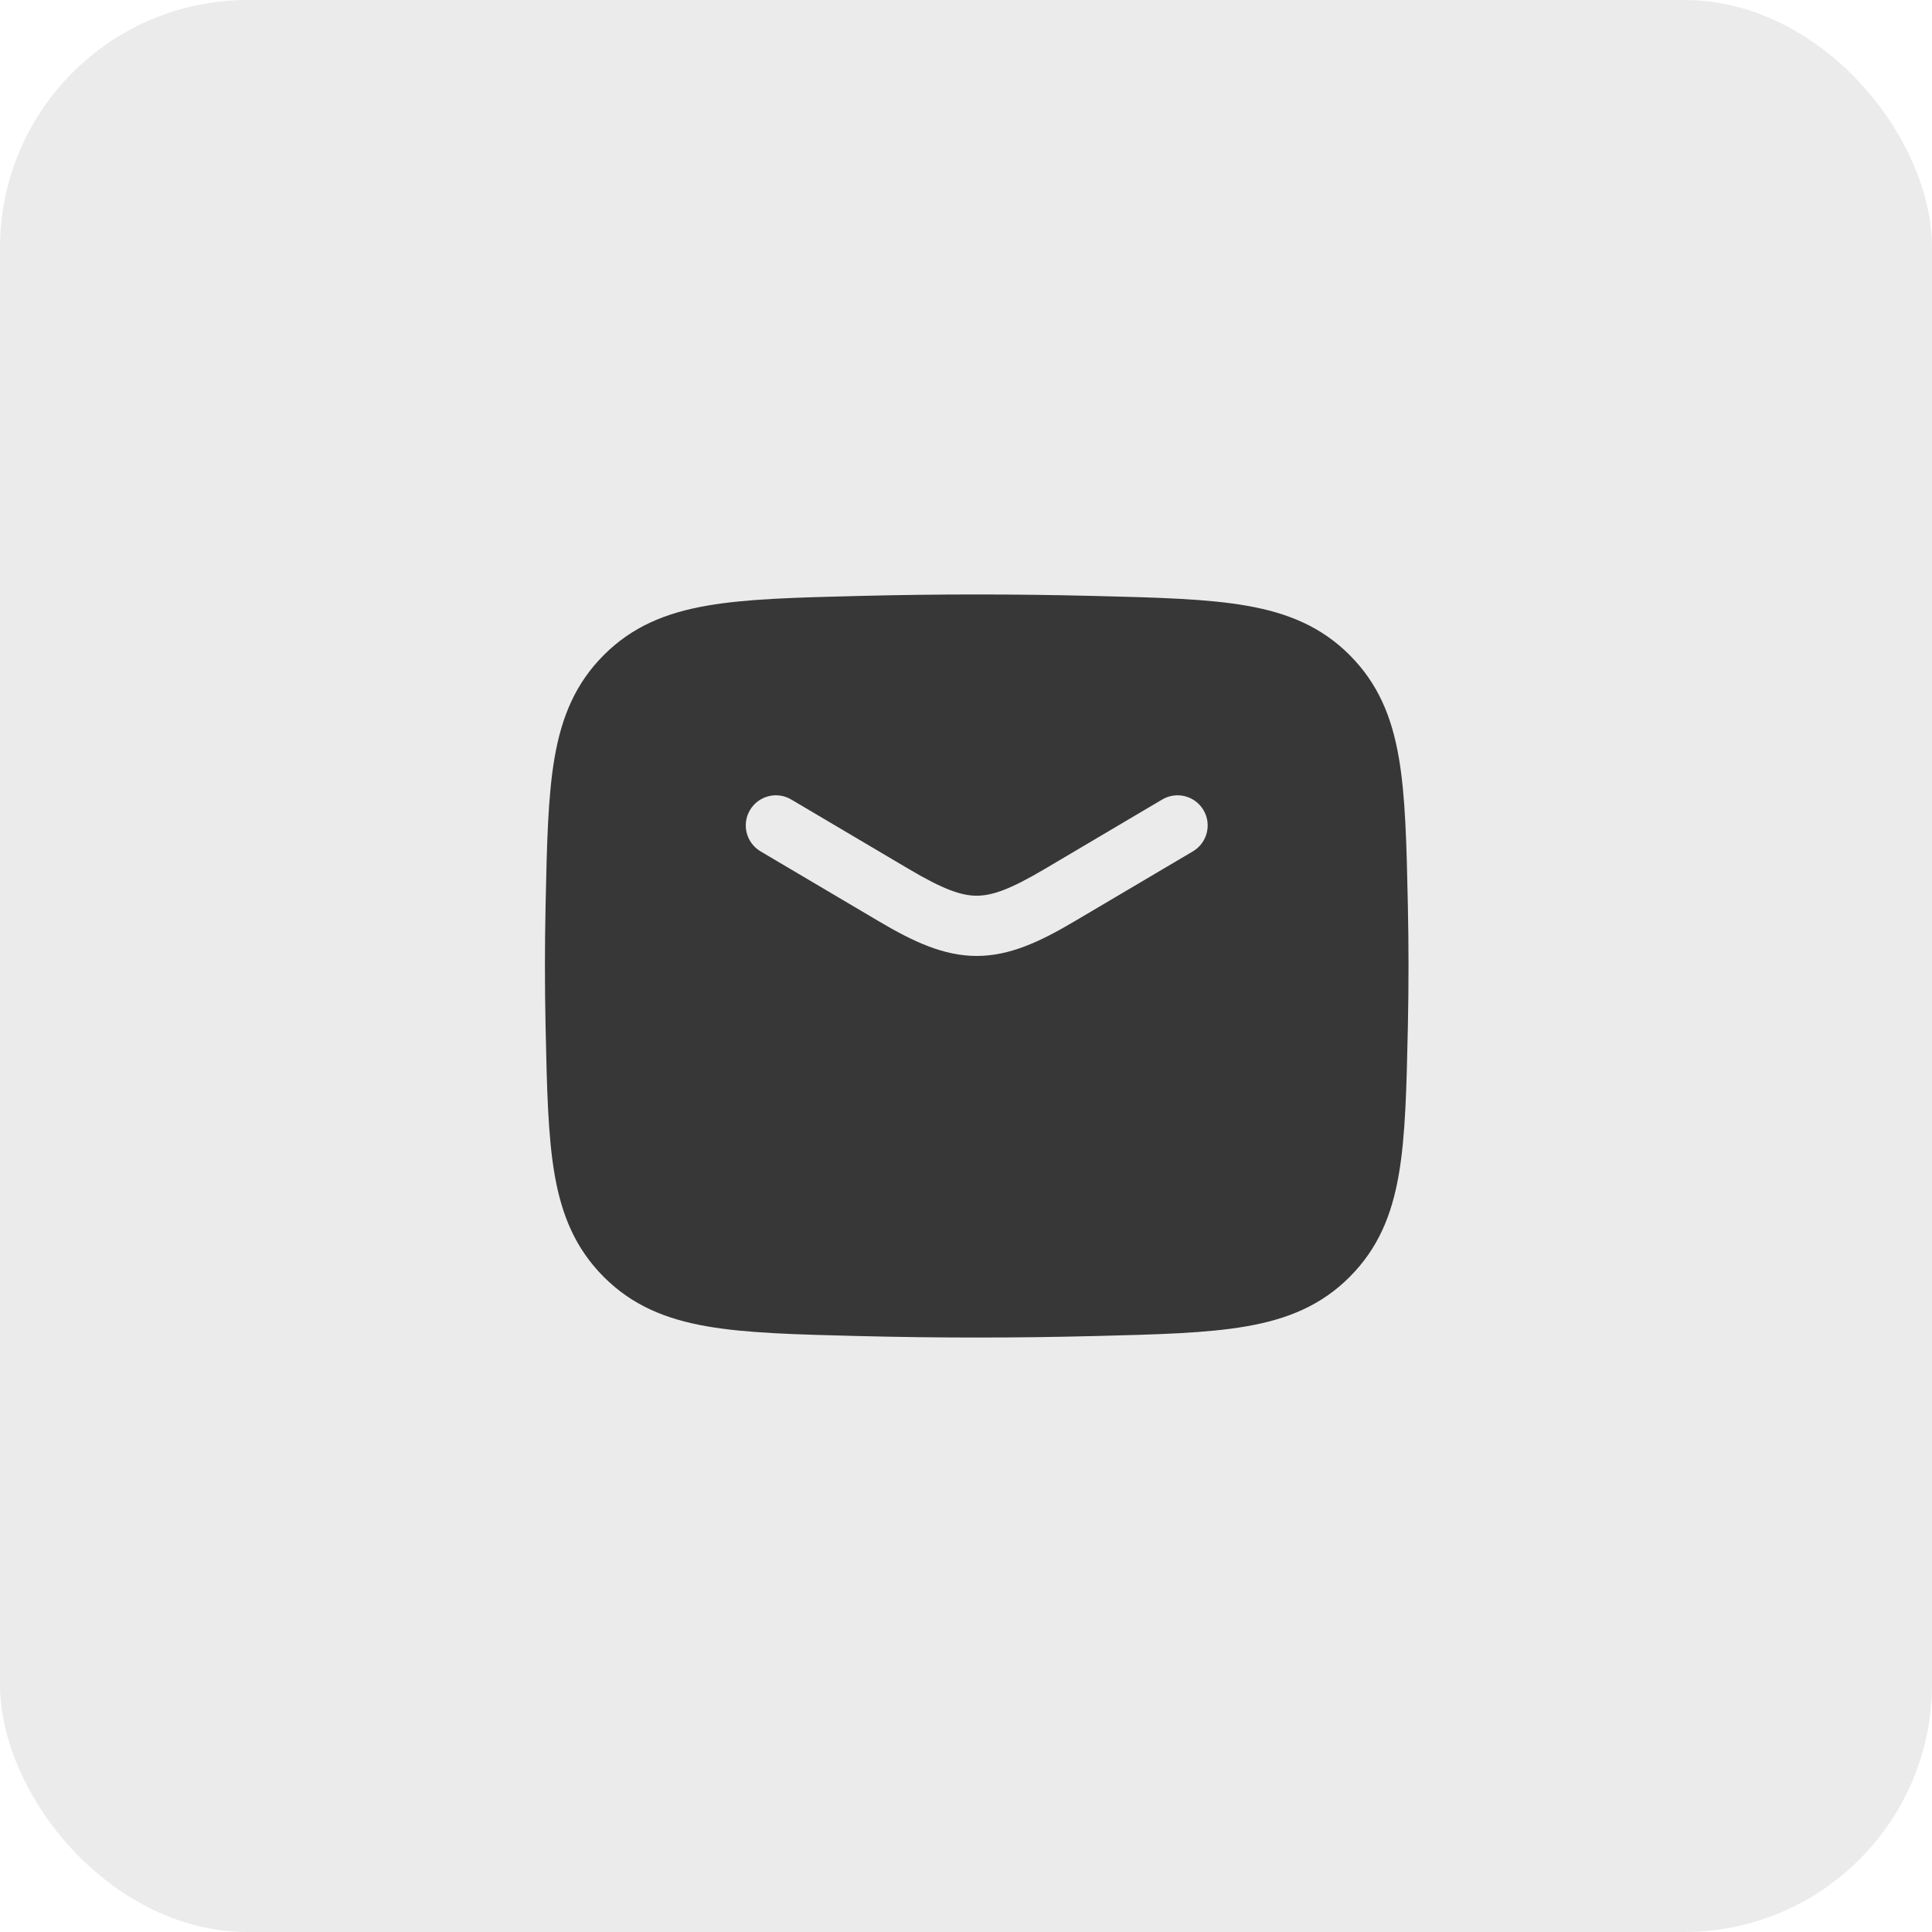
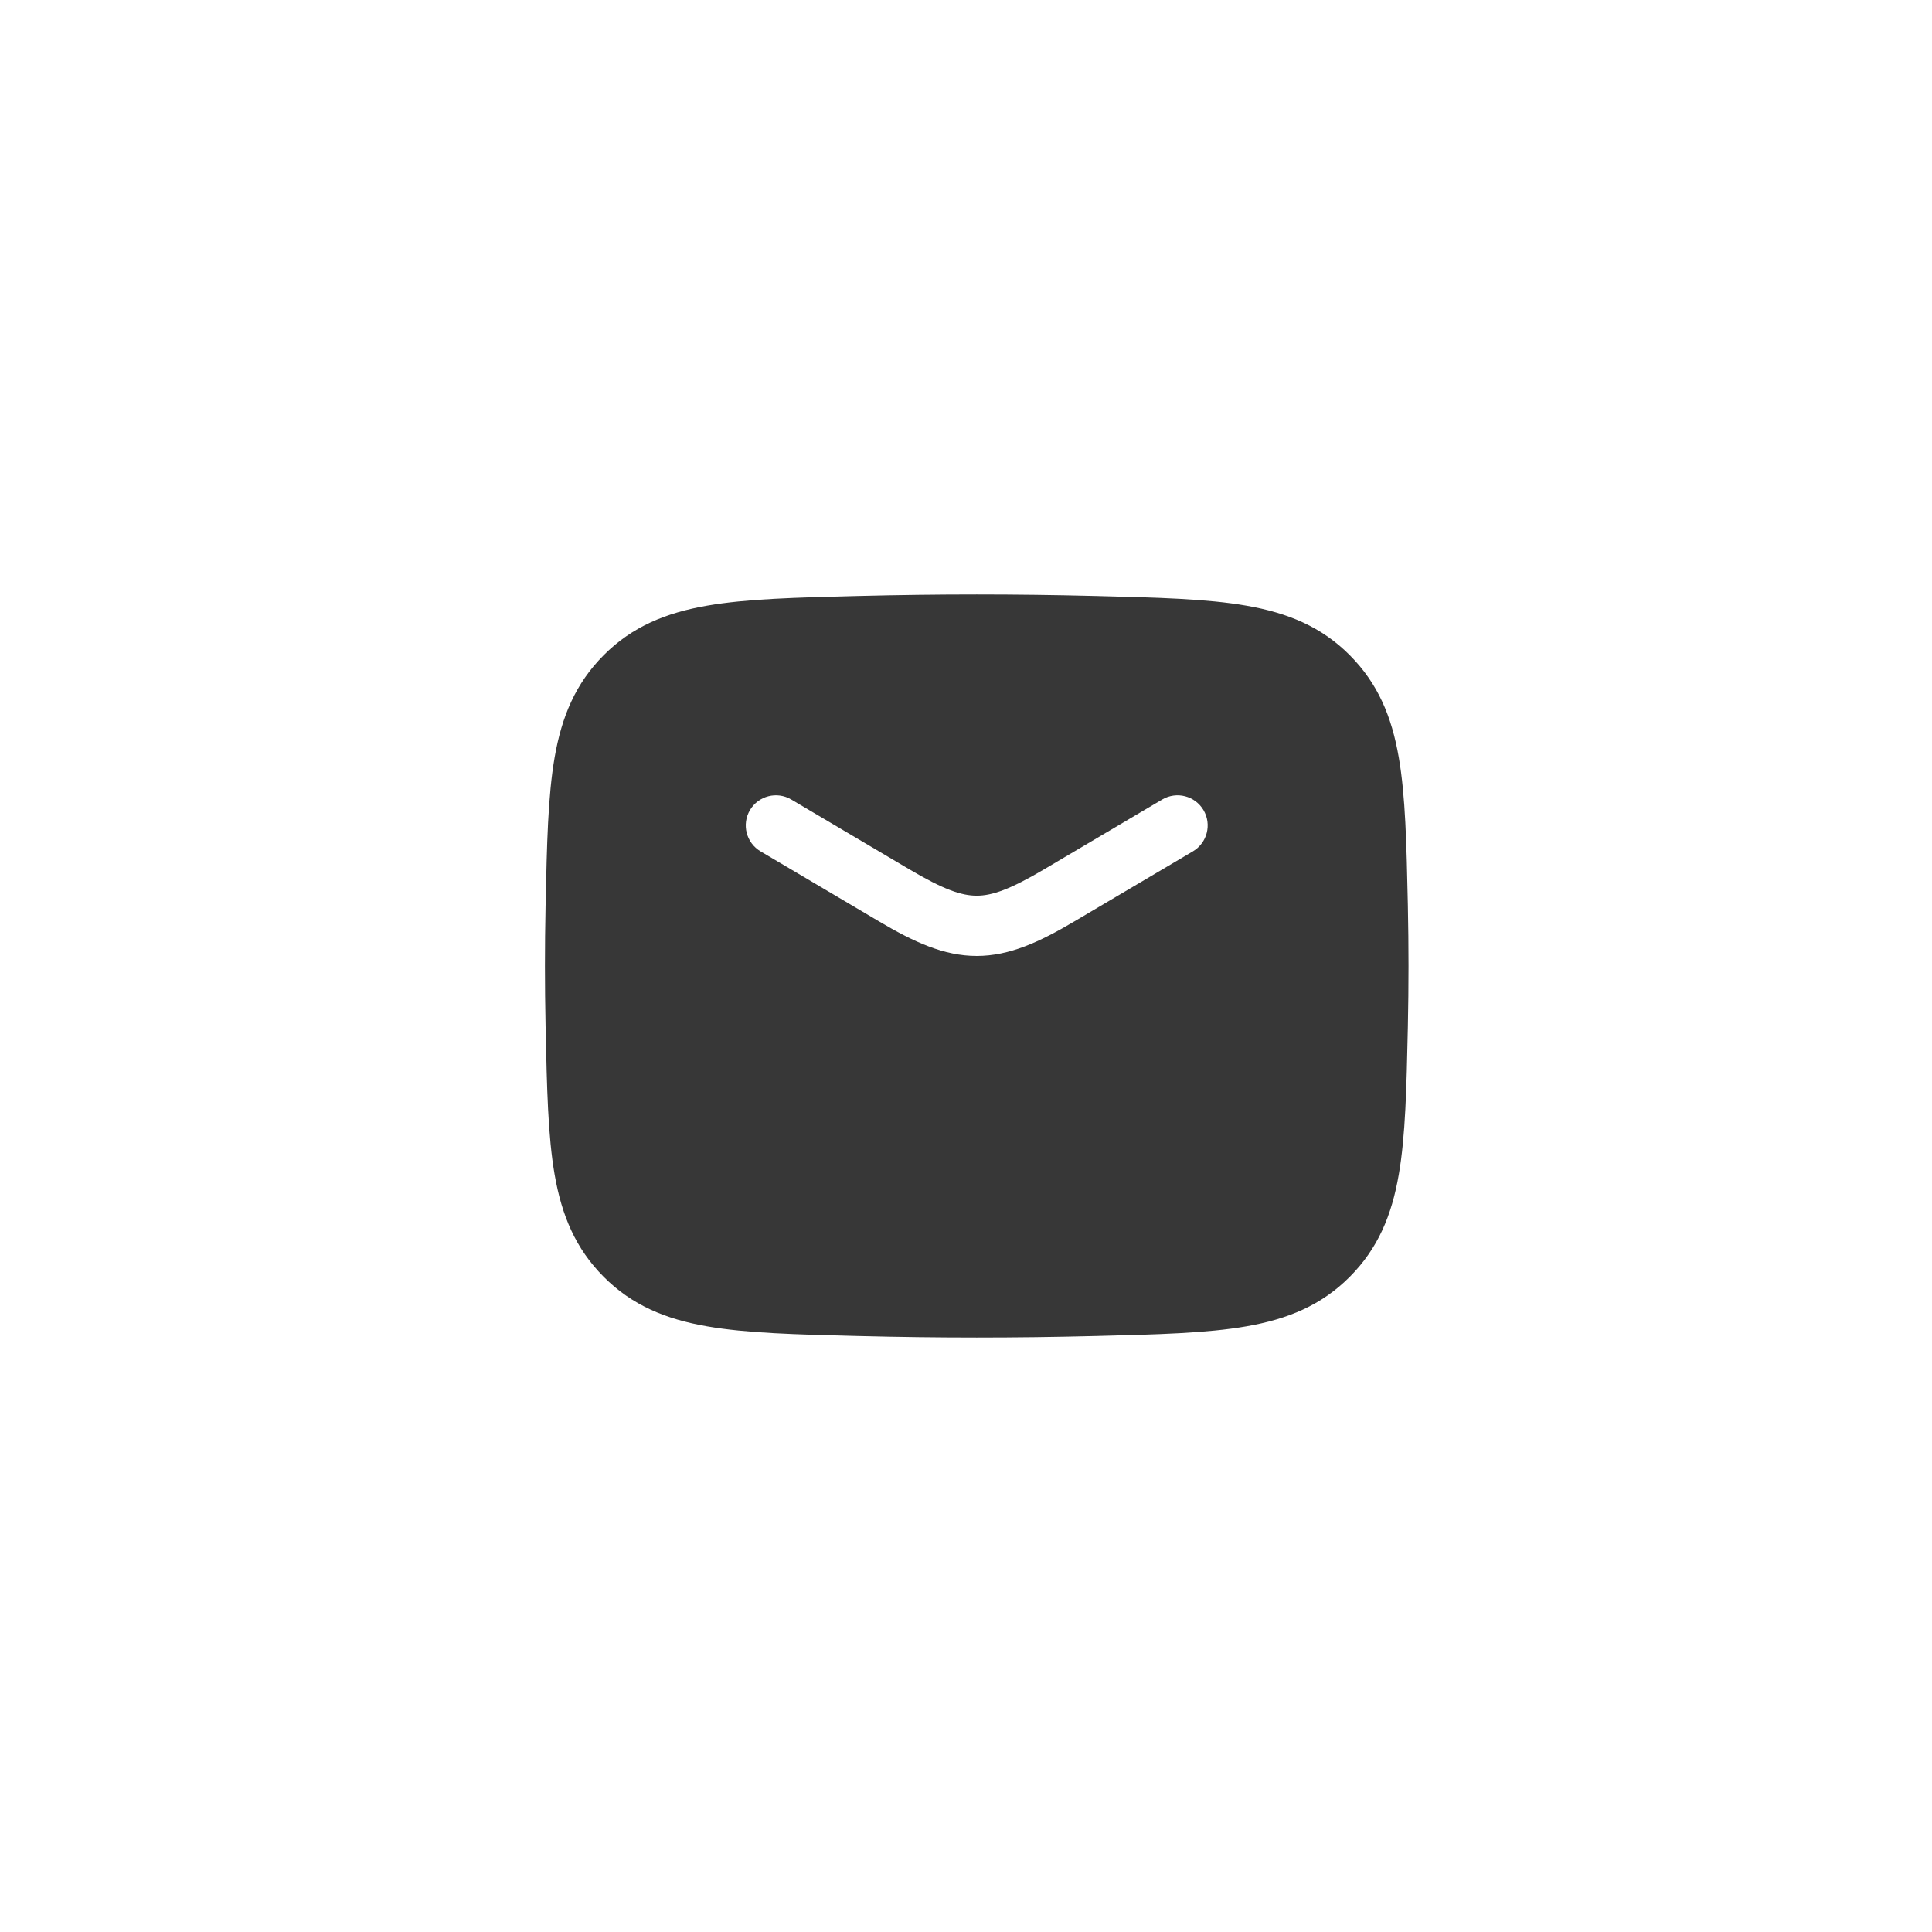
<svg xmlns="http://www.w3.org/2000/svg" width="39" height="39" viewBox="0 0 39 39" fill="none">
-   <rect width="39" height="39" rx="5" fill="#373737" fill-opacity="0.1" />
  <path fill-rule="evenodd" clip-rule="evenodd" d="M22.084 12.03C20.5 11.99 18.932 11.99 17.349 12.03L17.302 12.031C16.065 12.062 15.07 12.087 14.273 12.226C13.438 12.371 12.76 12.65 12.187 13.225C11.616 13.798 11.339 14.467 11.196 15.288C11.06 16.07 11.04 17.041 11.014 18.243L11.013 18.291C10.996 19.098 10.996 19.901 11.013 20.709L11.014 20.757C11.04 21.959 11.06 22.93 11.196 23.712C11.339 24.533 11.616 25.202 12.187 25.775C12.76 26.35 13.438 26.629 14.273 26.774C15.07 26.913 16.065 26.938 17.301 26.969L17.349 26.97C18.932 27.01 20.5 27.01 22.084 26.97L22.131 26.969C23.367 26.938 24.362 26.913 25.159 26.774C25.994 26.629 26.673 26.35 27.246 25.775C27.817 25.202 28.094 24.533 28.236 23.712C28.372 22.93 28.393 21.959 28.419 20.757L28.42 20.709C28.437 19.901 28.437 19.098 28.42 18.291L28.419 18.243C28.393 17.041 28.372 16.07 28.236 15.288C28.094 14.467 27.817 13.798 27.246 13.225C26.673 12.65 25.994 12.371 25.159 12.226C24.362 12.087 23.367 12.062 22.131 12.031L22.084 12.03ZM15.972 16.139C15.683 15.968 15.31 16.064 15.139 16.353C14.968 16.642 15.064 17.015 15.353 17.186L17.738 18.596C18.444 19.014 19.053 19.297 19.716 19.297C20.379 19.297 20.988 19.014 21.694 18.596L24.08 17.186C24.369 17.015 24.465 16.642 24.294 16.353C24.123 16.064 23.75 15.968 23.461 16.139L21.076 17.549C20.391 17.954 20.027 18.081 19.716 18.081C19.406 18.081 19.042 17.954 18.357 17.549L15.972 16.139Z" fill="#373737" />
</svg>